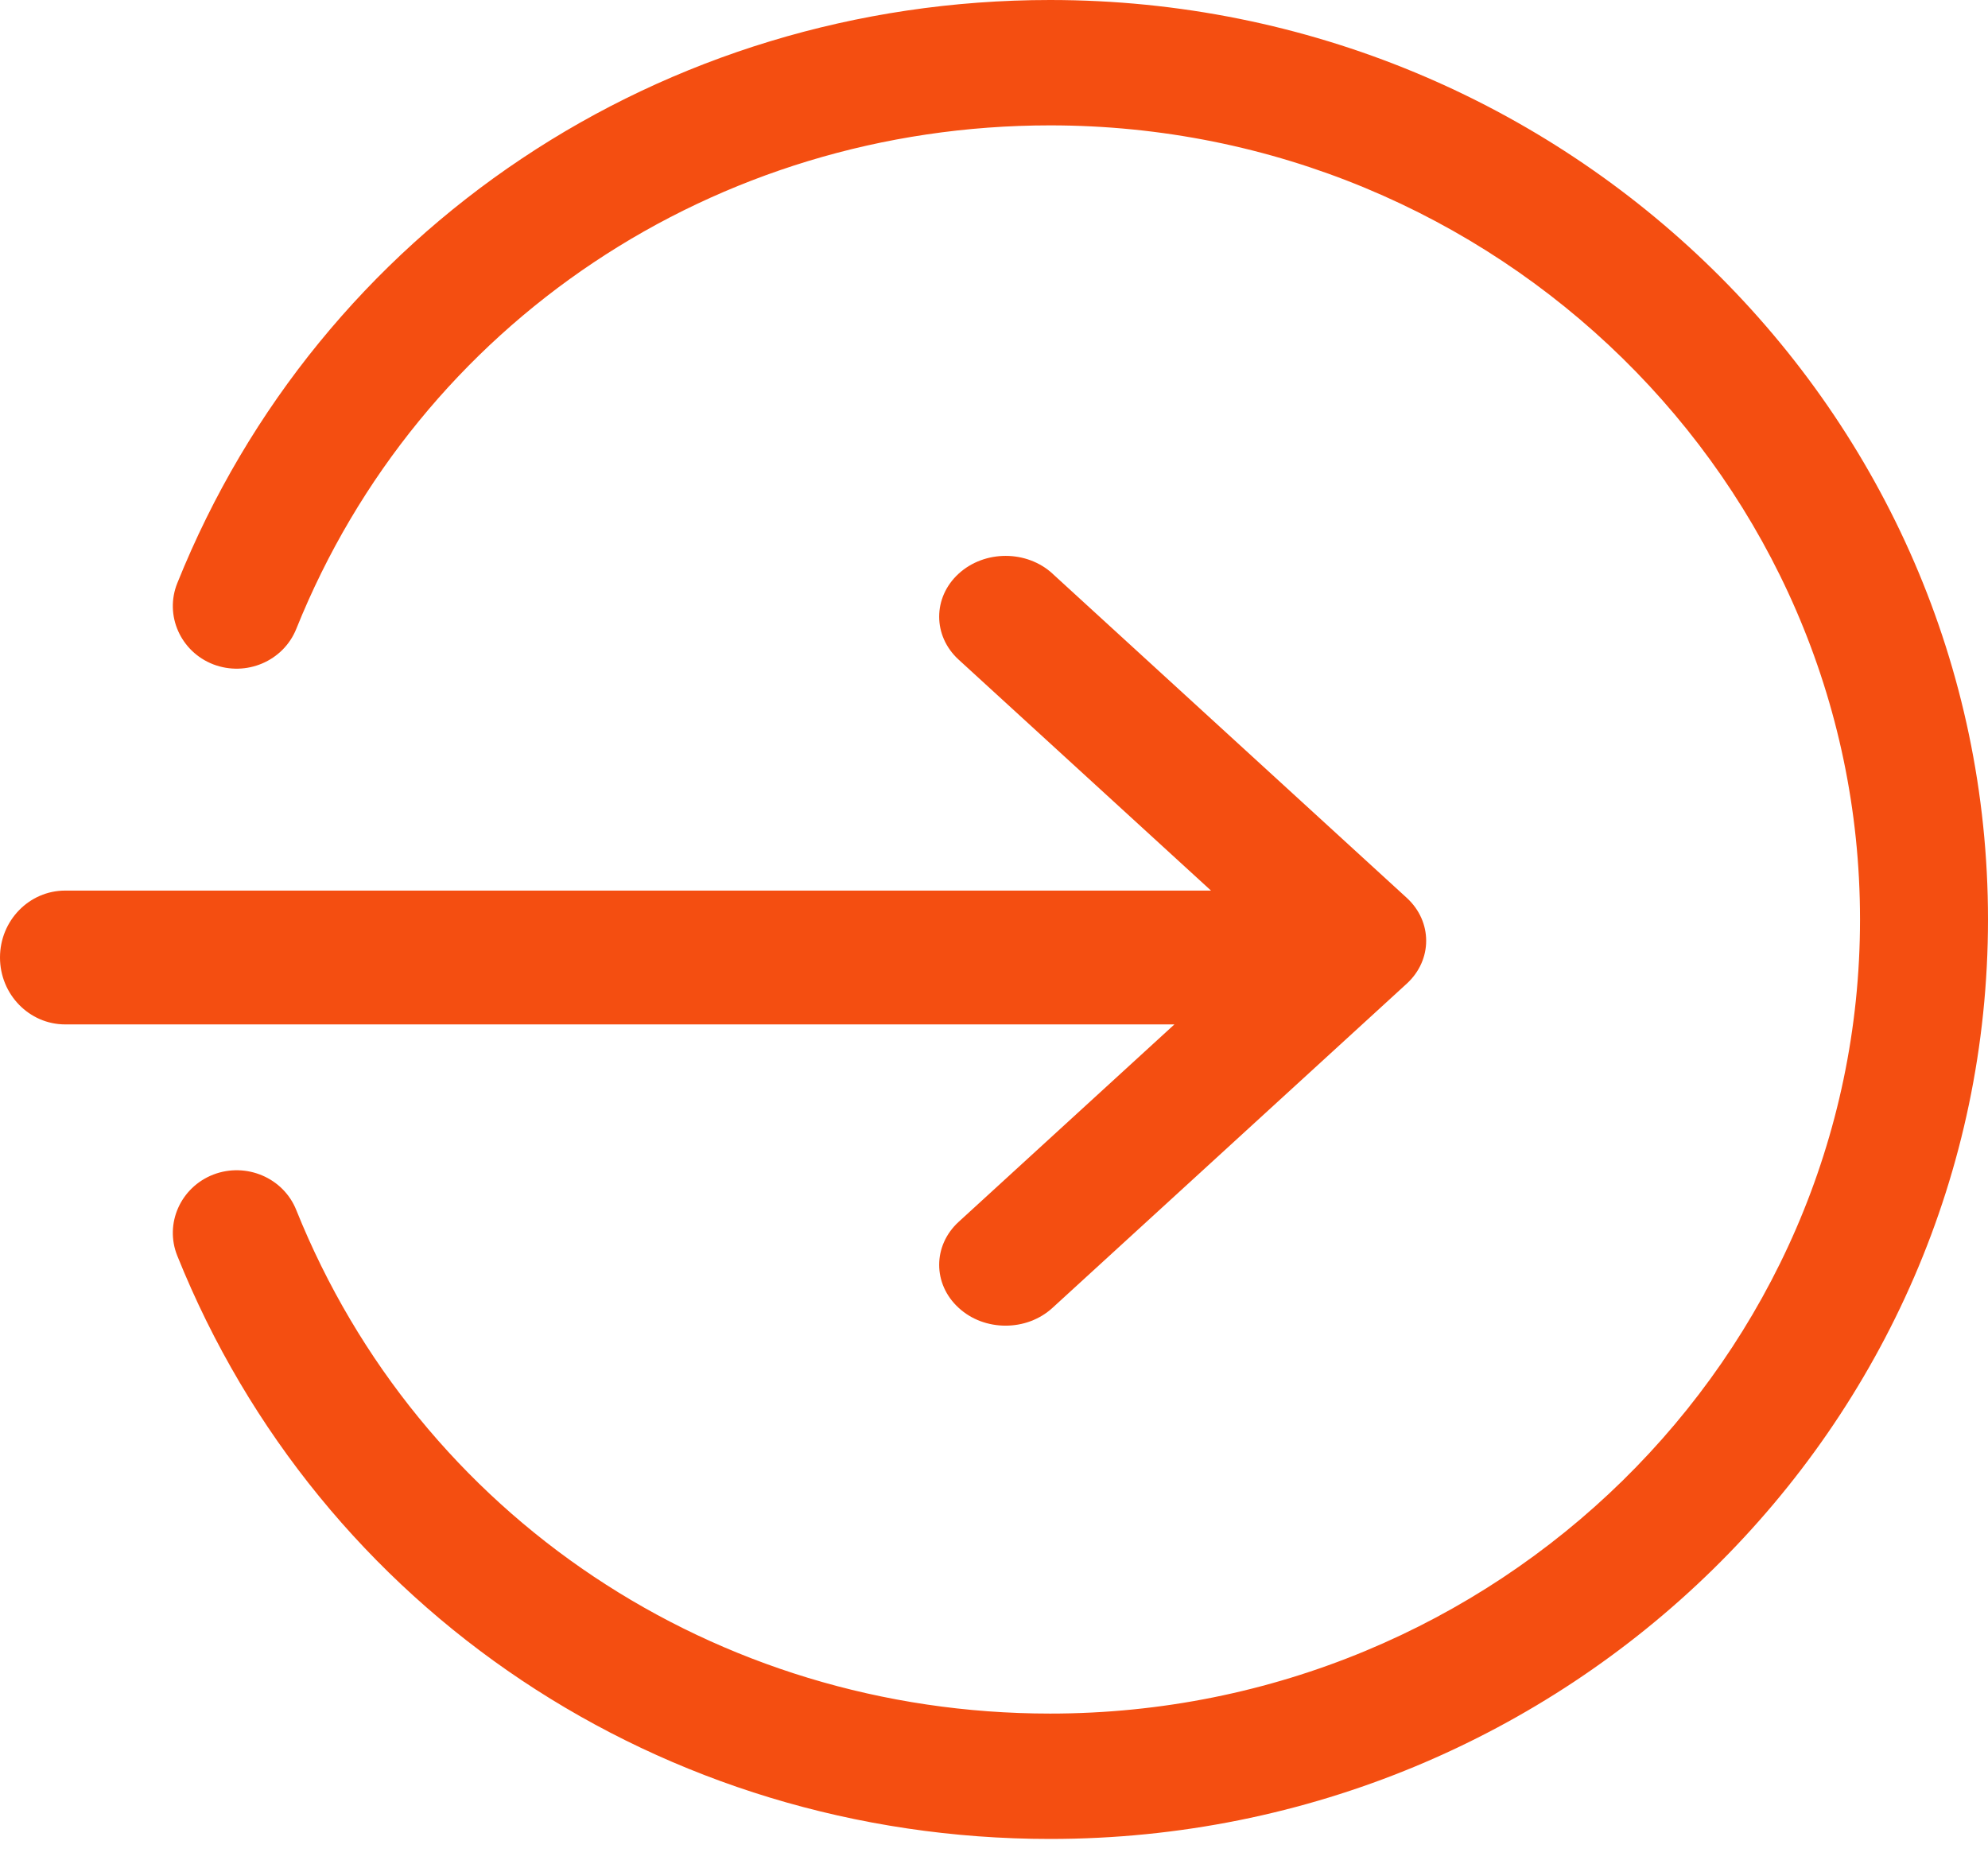
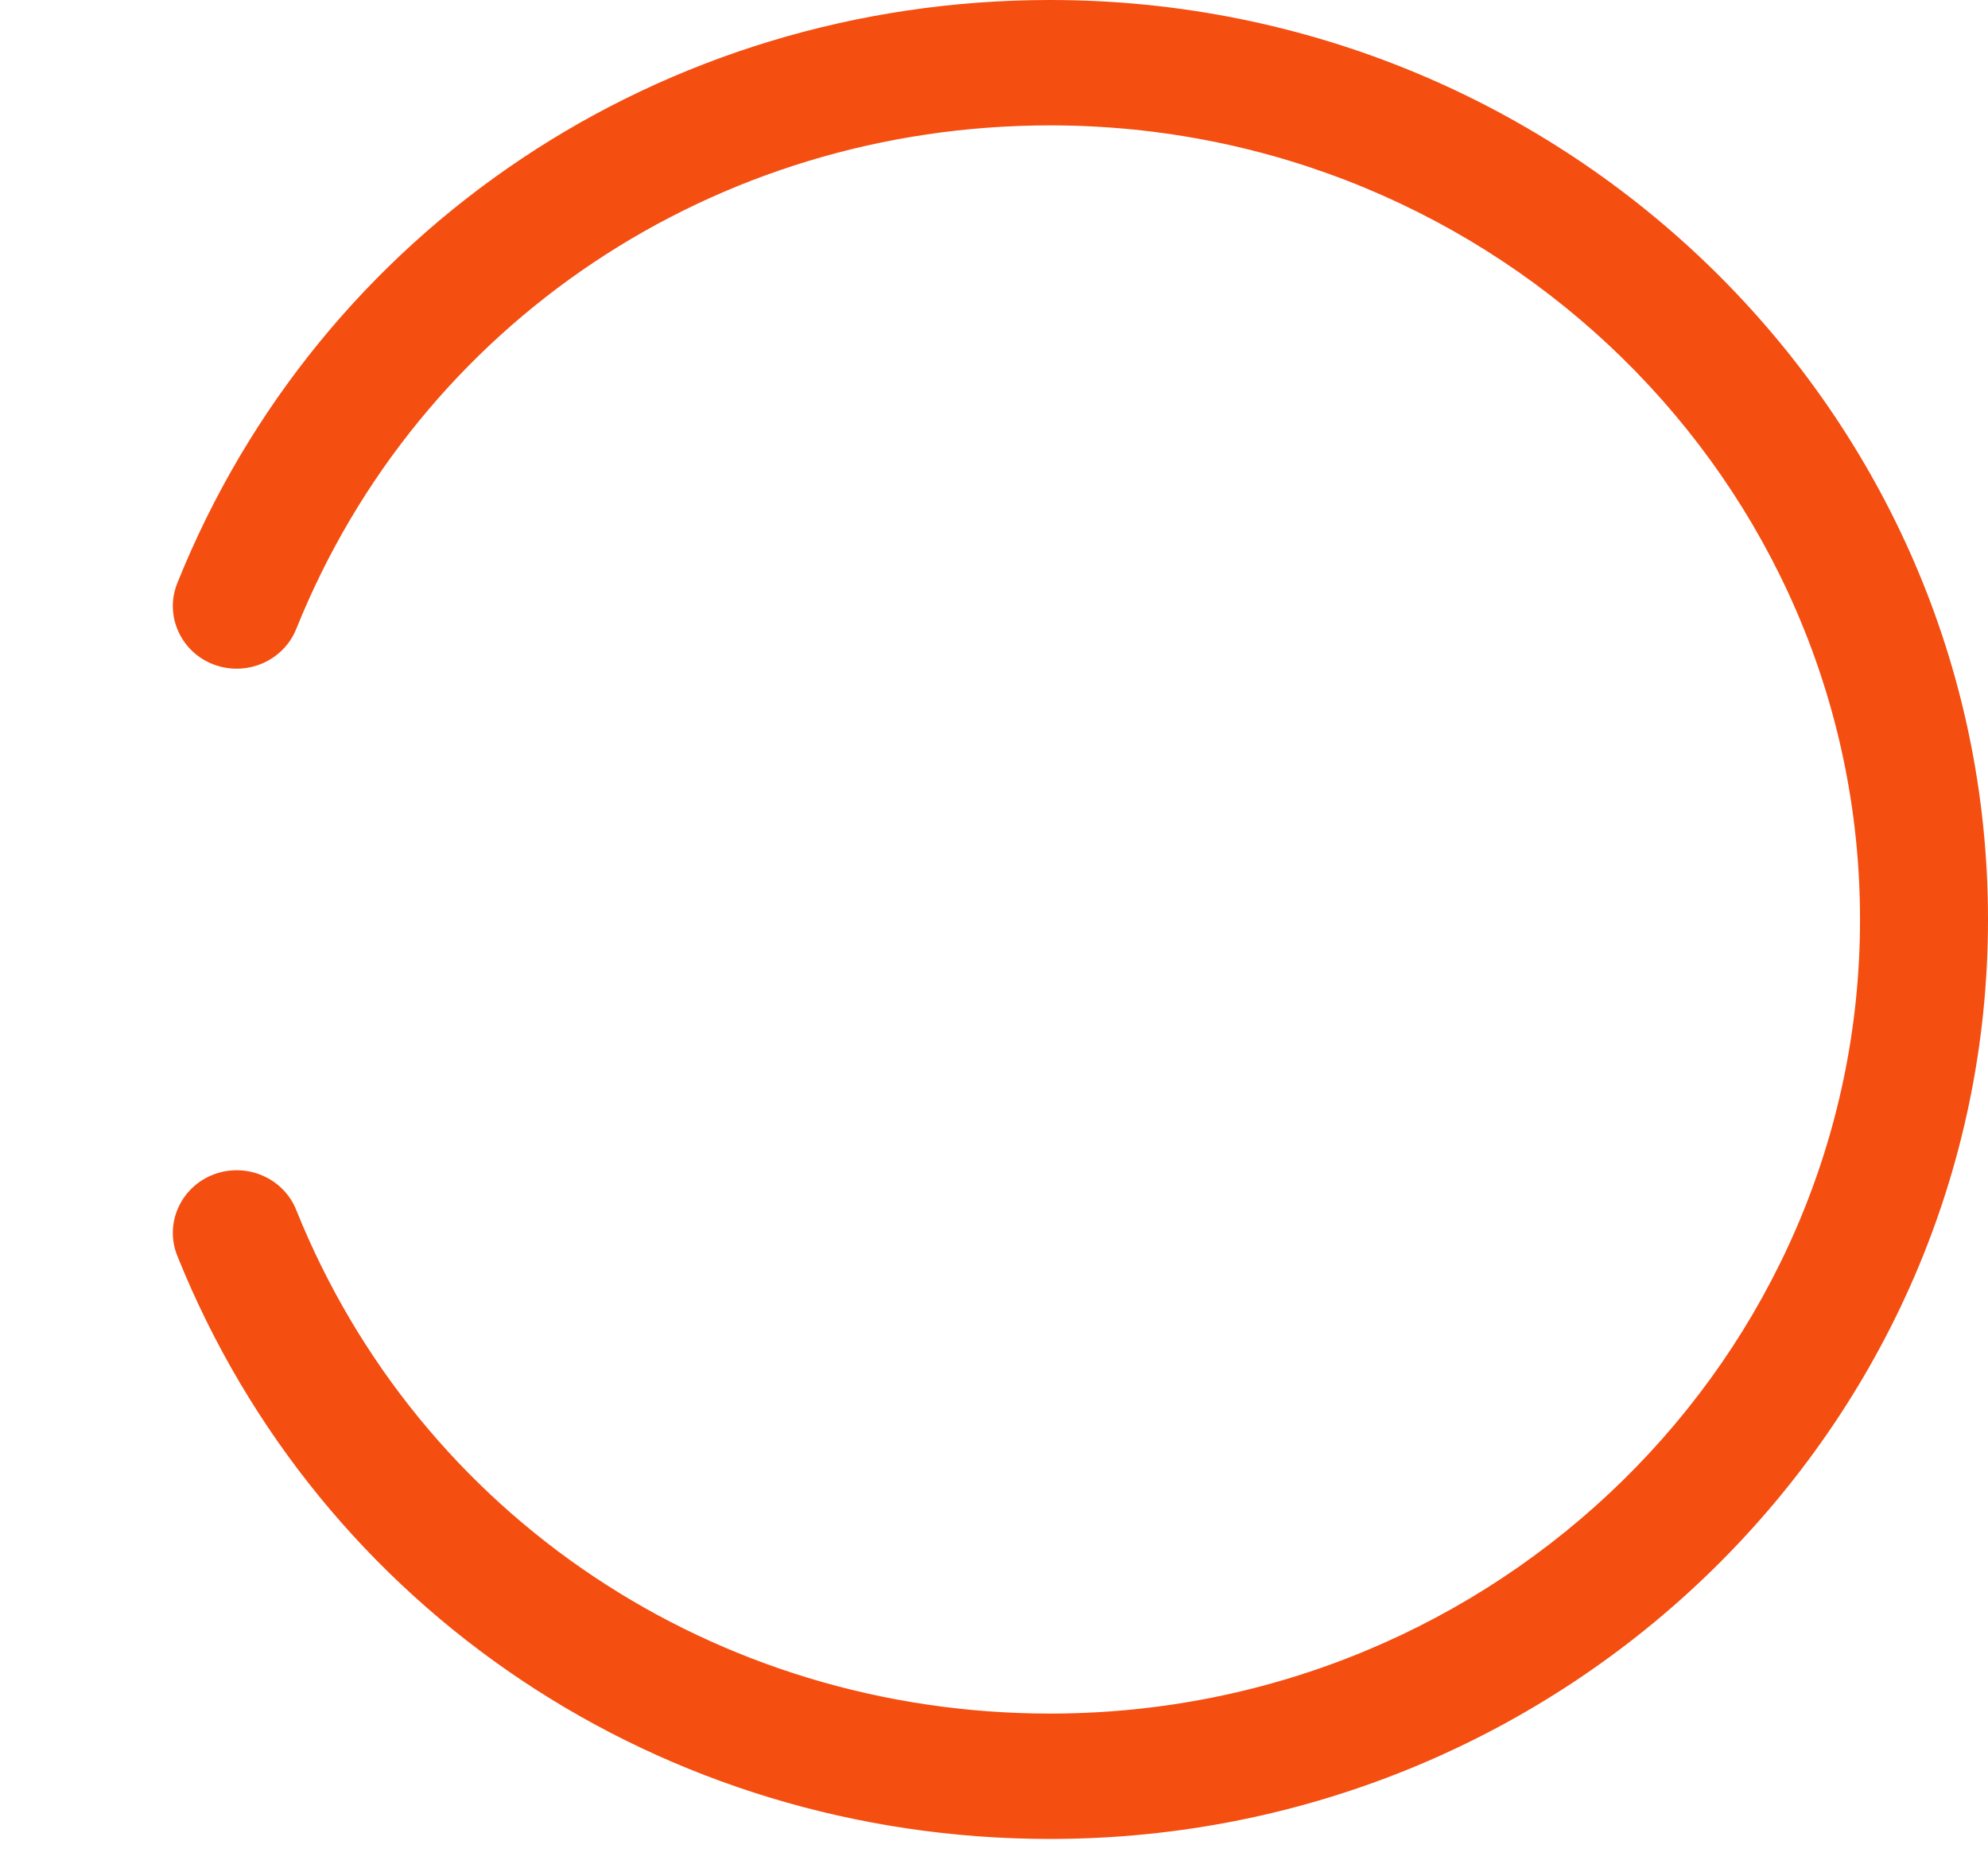
<svg xmlns="http://www.w3.org/2000/svg" height="30" viewBox="0 0 32 30" width="32">
  <g fill="#f44e11">
-     <path d="m16.943 9.235 5.7 5.216c.418.382.418 1.001 0 1.383l-5.7 5.216c-.21.193-.483.288-.757.288-.274 0-.547-.095-.755-.287-.418-.382-.418-1.001 0-1.384l3.473-3.178-17.854 0c-.58 0-1.05-.483-1.05-1.077 0-.595.47-1.077 1.05-1.077l18.443-0-4.062-3.717c-.418-.382-.418-1.002 0-1.384.418-.382 1.095-.382 1.512 0z" />
-     <path d="m16.904 29.6c-6.246 0-11.759-3.684-14.05-9.386-.209-.517.052-1.103.58-1.308.527-.202 1.127.05 1.335.571 1.978 4.923 6.741 8.105 12.134 8.105 7.188 0 13.037-5.734 13.037-12.782 0-7.047-5.849-12.782-13.037-12.782-5.393 0-10.156 3.182-12.134 8.105-.21.521-.808.772-1.335.571-.528-.204-.789-.791-.58-1.308 2.29-5.702 7.804-9.386 14.05-9.386 8.323 0 15.096 6.64 15.096 14.8 0 8.16-6.772 14.8-15.096 14.8z" />
+     <path d="m16.904 29.6c-6.246 0-11.759-3.684-14.05-9.386-.209-.517.052-1.103.58-1.308.527-.202 1.127.05 1.335.571 1.978 4.923 6.741 8.105 12.134 8.105 7.188 0 13.037-5.734 13.037-12.782 0-7.047-5.849-12.782-13.037-12.782-5.393 0-10.156 3.182-12.134 8.105-.21.521-.808.772-1.335.571-.528-.204-.789-.791-.58-1.308 2.29-5.702 7.804-9.386 14.05-9.386 8.323 0 15.096 6.64 15.096 14.8 0 8.16-6.772 14.8-15.096 14.8" />
  </g>
</svg>